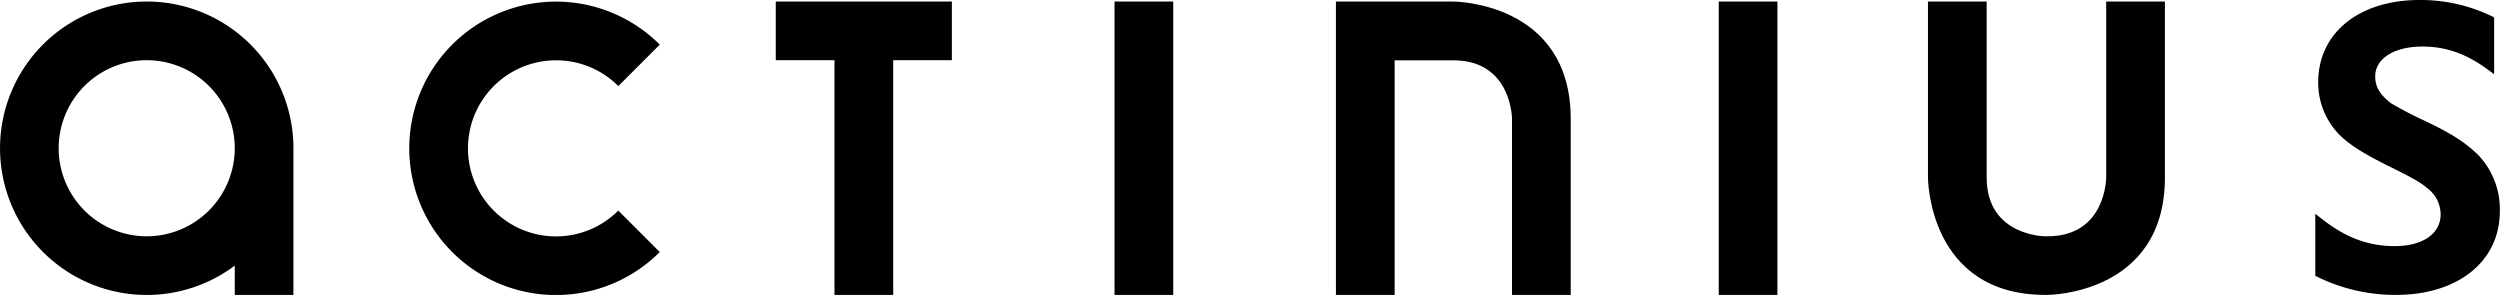
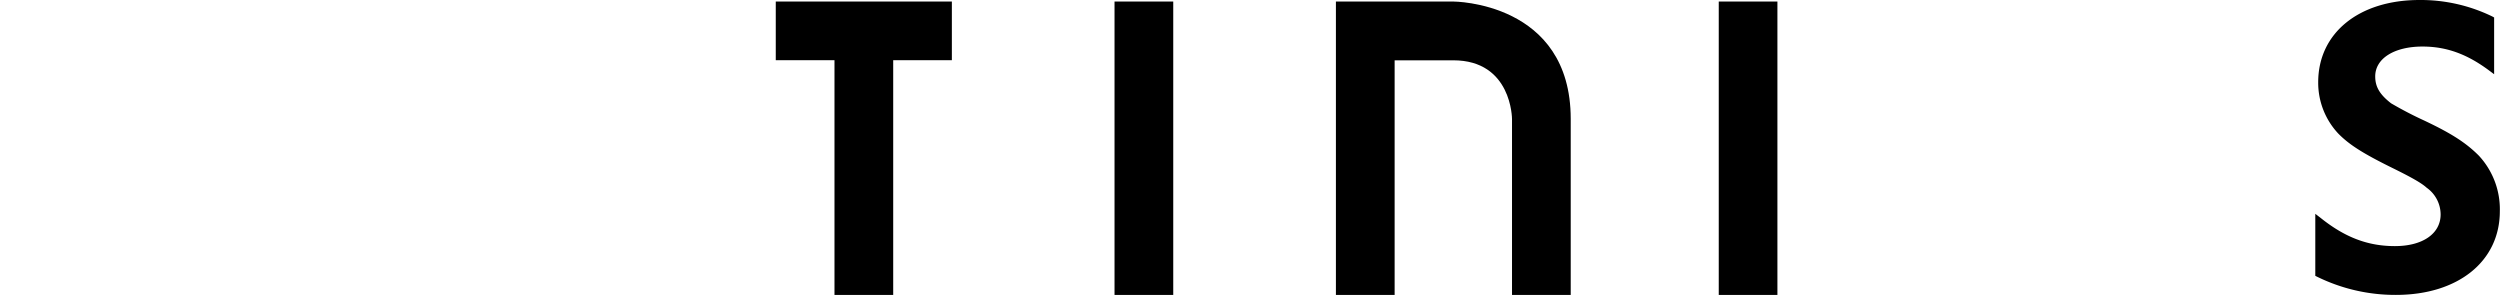
<svg xmlns="http://www.w3.org/2000/svg" viewBox="0 0 456 53.79">
  <defs>
    <style>.cls-1{fill:#000;}</style>
  </defs>
  <title>Middel 1</title>
  <g id="Laag_2" data-name="Laag 2">
    <g id="Logotype">
      <path class="cls-1" d="M452.14,28.39c-2.3-2.3-4.89-4-9.87-6.36a68.54,68.54,0,0,1-6.14-3.19c-2.07-1.61-2.89-3-2.89-4.91,0-3.26,3.47-5.44,8.62-5.44,4.33,0,8.08,1.34,12.13,4.35l.94.7V3.19L454.59,3A29.89,29.89,0,0,0,441.3,0c-11,0-18.46,6-18.46,15a13.55,13.55,0,0,0,3.64,9.34c1.95,2,4.44,3.61,9.88,6.29,3.56,1.75,5.36,2.78,6.26,3.61a6,6,0,0,1,2.55,4.87c0,3.51-3.27,5.78-8.34,5.78-4.92,0-9.09-1.58-13.52-5.12l-1-.77V50.31l.34.17a32.29,32.29,0,0,0,14.37,3.31c11.33,0,18.95-6.12,18.95-15.26A14.37,14.37,0,0,0,452.14,28.39Z" />
-       <path class="cls-1" d="M101.43,11a16,16,0,0,1,11.35,4.7l7.56-7.56h0a26.76,26.76,0,1,0,0,37.83h0l-7.56-7.56A16.06,16.06,0,1,1,101.43,11Z" />
      <polygon class="cls-1" points="141.5 10.98 152.21 10.98 152.21 53.79 162.92 53.79 162.92 10.98 173.62 10.98 173.62 0.28 141.5 0.28 141.5 10.98" />
      <rect class="cls-1" x="203.29" y="0.28" width="10.71" height="53.51" />
      <rect class="cls-1" x="313.5" y="0.28" width="10.7" height="53.51" />
      <path class="cls-1" d="M265.08.28H243.67V53.79h10.71V11h10.7c10.71,0,10.71,10.71,10.71,10.71v32.1H286.5V21.69C286.5.28,265.08.28,265.08.28Z" />
-       <path class="cls-1" d="M384.17,32.39s0,10.71-10.7,10.71h-.39s-10.71,0-10.71-10.71V.28H351.66V32.39s0,21.4,21.42,21.4h.39s21.41,0,21.41-21.4V.28H384.17Z" />
-       <path class="cls-1" d="M26.76.28A26.76,26.76,0,1,0,42.82,48.45v5.34h10.7V27A26.75,26.75,0,0,0,26.76.28Zm0,42.82A16.06,16.06,0,1,1,42.82,27,16.07,16.07,0,0,1,26.76,43.1Z" />
    </g>
  </g>
</svg>